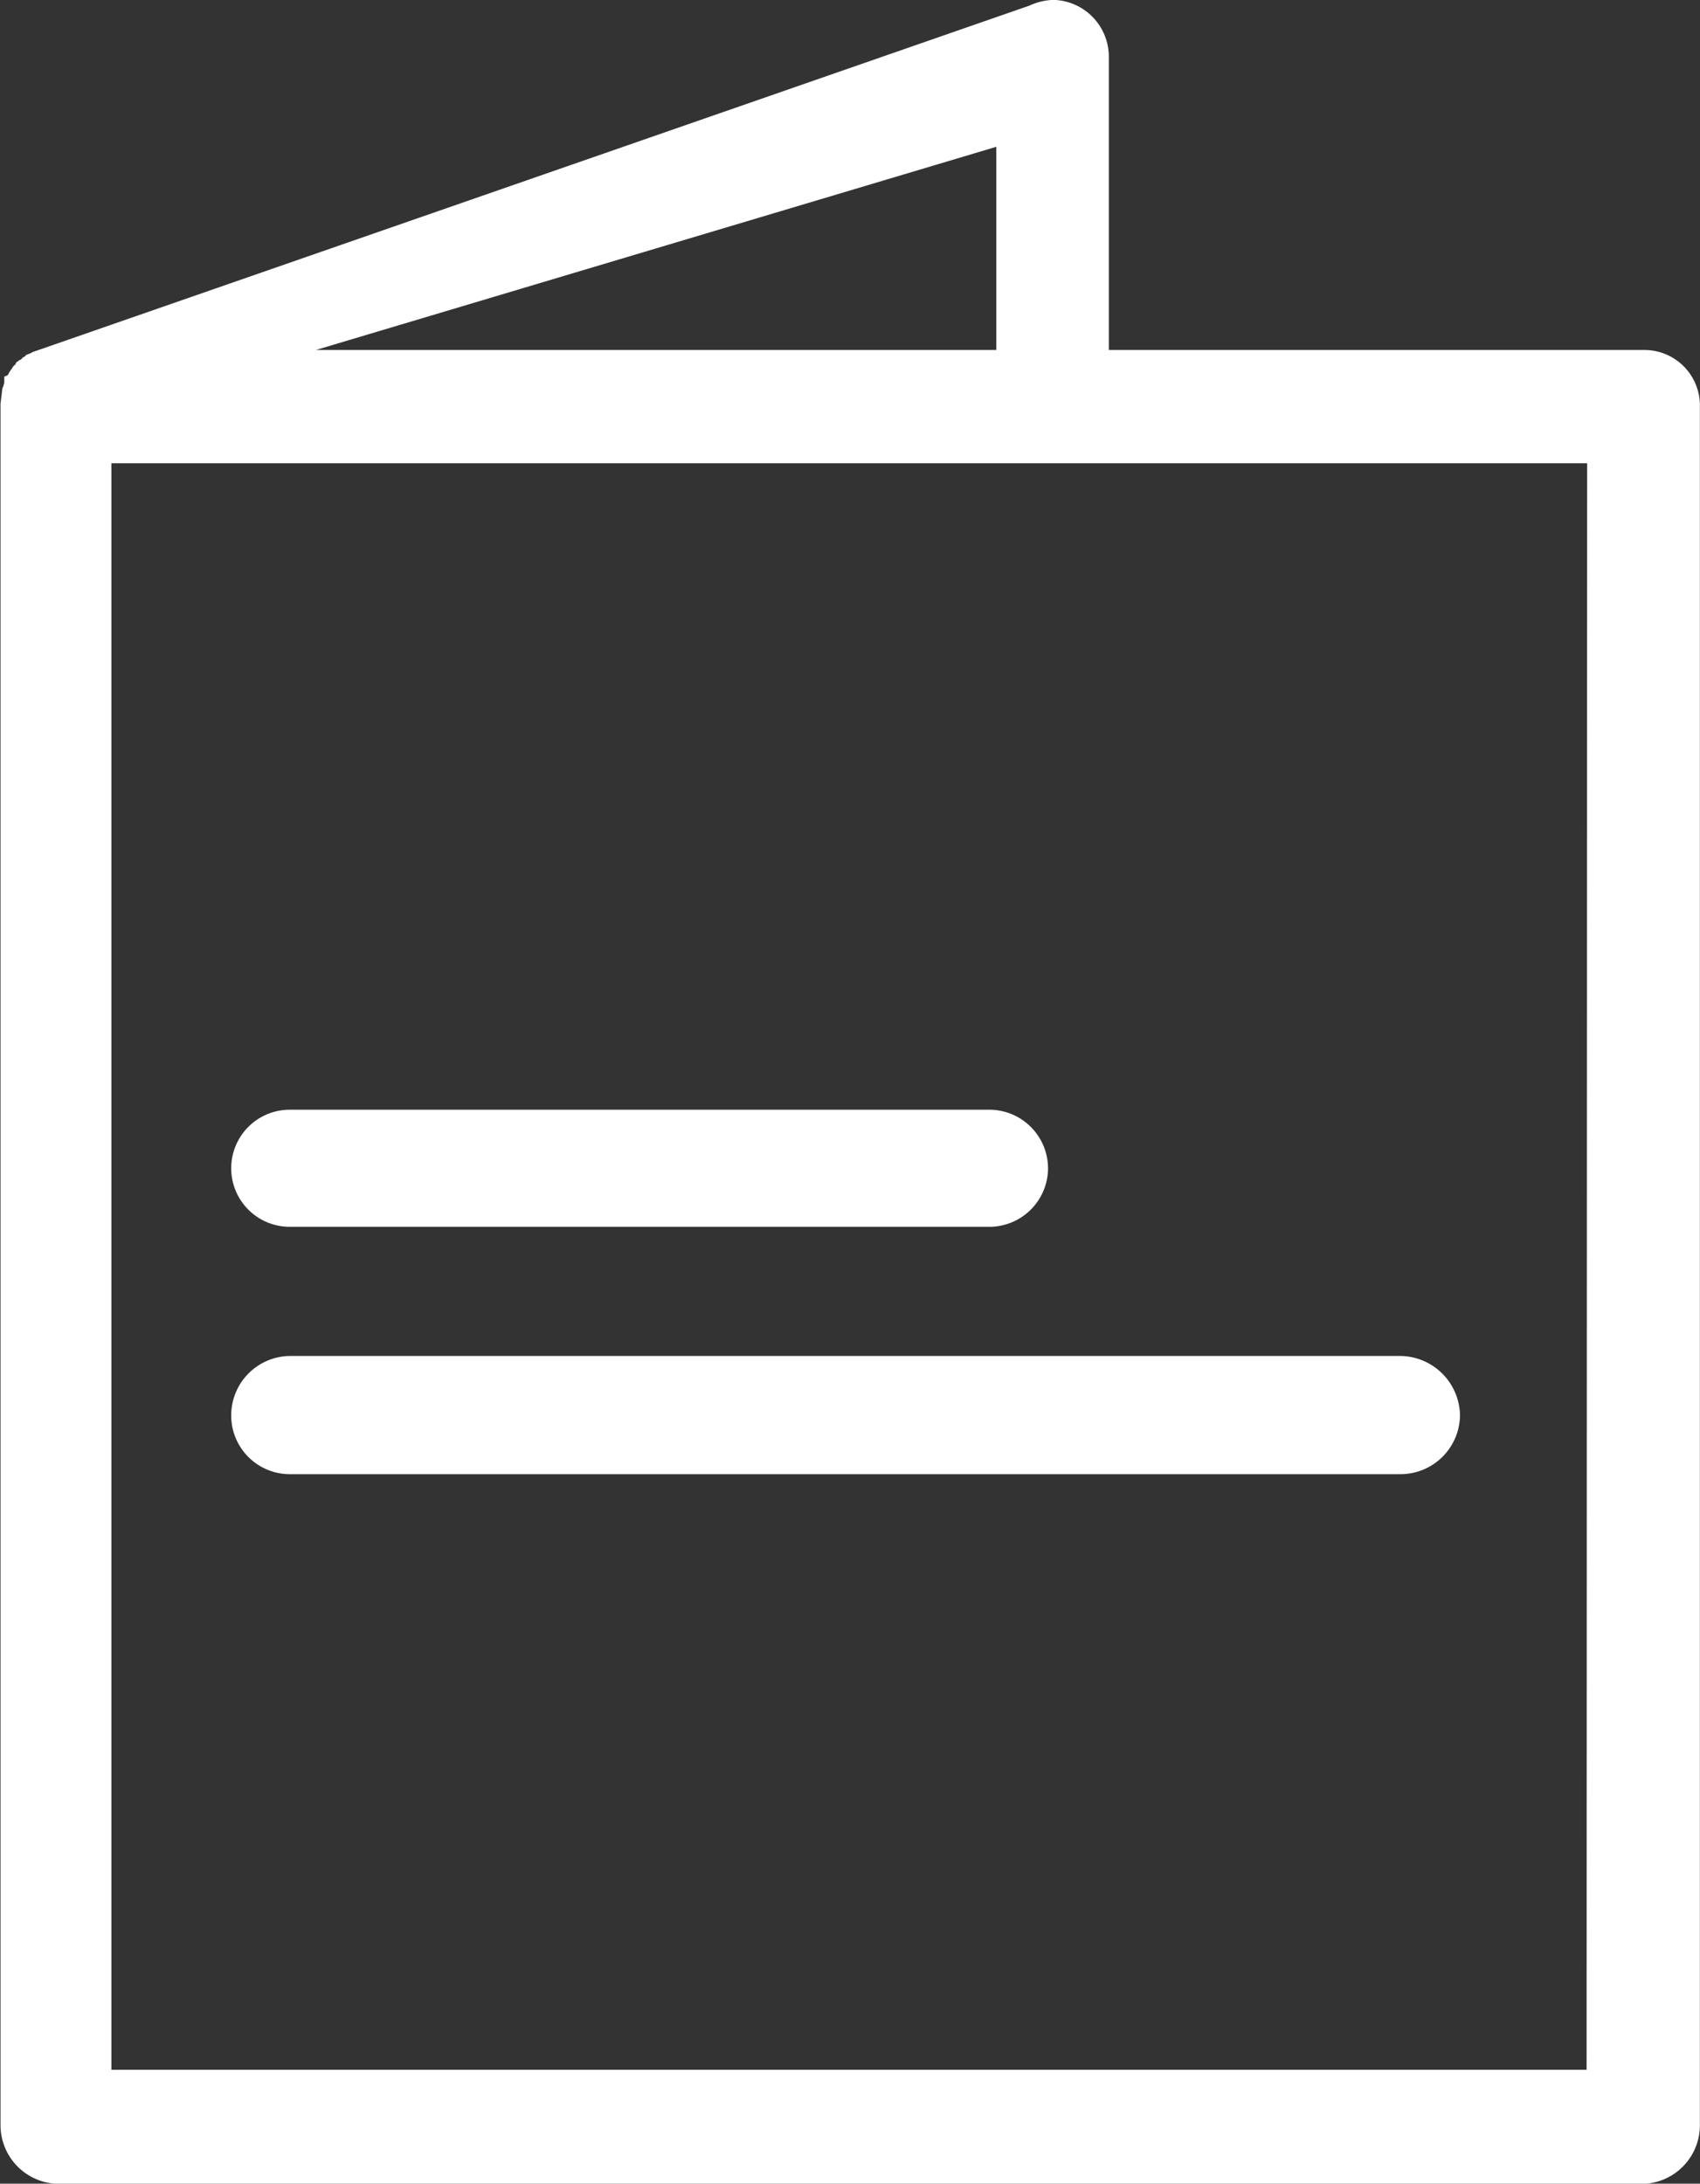
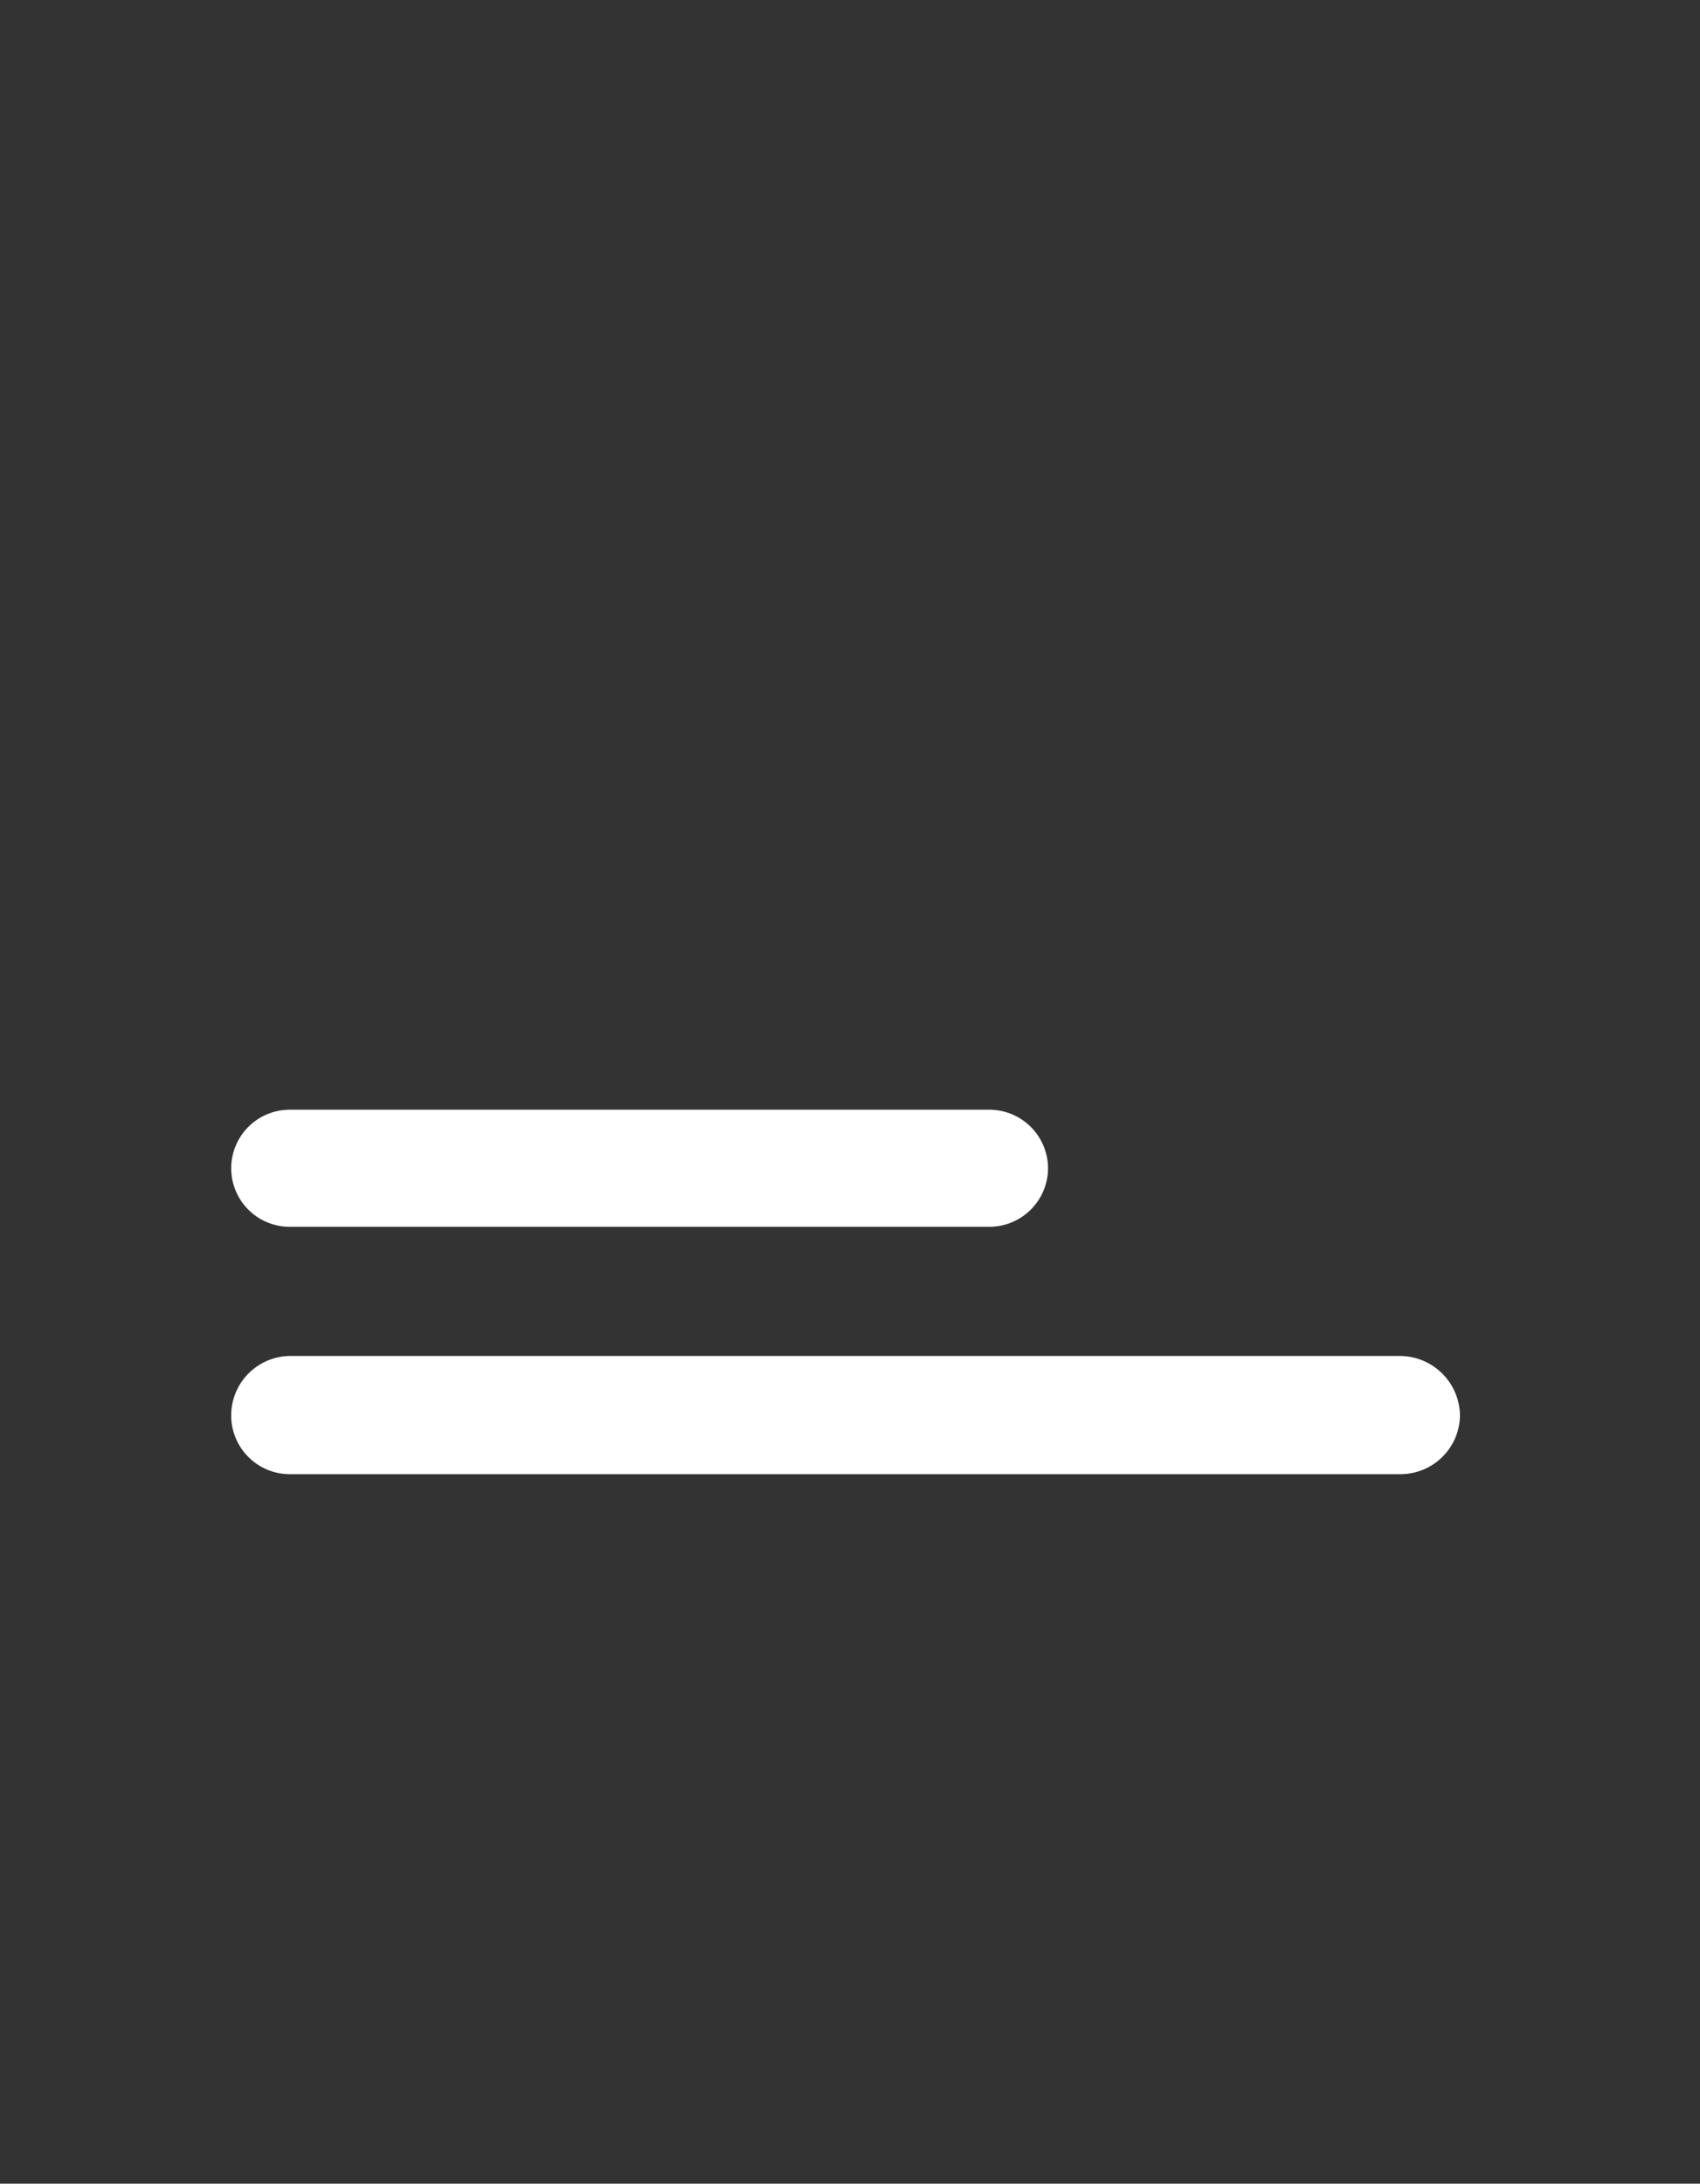
<svg xmlns="http://www.w3.org/2000/svg" width="13.507" height="17.346" viewBox="0 0 13.507 17.346">
  <rect x="0" y="0" width="13.507" height="17.346" fill="#333333" stroke="none" />
  <g id="Group_11064" data-name="Group 11064" transform="translate(-61.79 -390.62)">
    <g id="Group_11065" data-name="Group 11065" transform="translate(61.79 390.62)">
      <g id="Group_11064-2" data-name="Group 11064-2">
        <g id="Path_4812" data-name="Path 4812">
-           <path id="Path_4812-2" data-name="Path 4812" d="M74.854,393.4H70.6v-2.325a.452.452,0,0,0-.442-.456.5.5,0,0,0-.19.046l-7.917,2.751-.015.008c-.015.008-.022.008-.038.016l-.015.015c-.007,0-.015.008-.022.016s-.008.008-.015.008l-.03.023v.008l-.023.023c-.008.016-.022.031-.03.046l-.008.016-.008.008-.023.008v.046c0,.008-.007.023-.007.031l-.008.016a342.913,342.913,0,0,0-.015.124v13.668a.467.467,0,0,0,.45.471H74.854a.466.466,0,0,0,.442-.471V393.827A.441.441,0,0,0,74.854,393.4Zm-5.148-1.614V393.4H64.3Zm4.69,15.275H62.675V394.3H74.4Z" transform="translate(-61.79 -390.62)" fill="#fff" />
-         </g>
+           </g>
      </g>
    </g>
    <g id="Group_11067" data-name="Group 11067" transform="translate(63.627 399.433)">
      <g id="Group_11066" data-name="Group 11066">
        <g id="Path_4813" data-name="Path 4813">
          <path id="Path_4813-2" data-name="Path 4813" d="M70.767,403.5a.467.467,0,0,1-.473.465H64.742a.465.465,0,1,1,0-.93h5.552A.467.467,0,0,1,70.767,403.5Z" transform="translate(-64.277 -403.033)" fill="#fff" />
        </g>
      </g>
    </g>
    <g id="Group_11069" data-name="Group 11069" transform="translate(63.627 401.391)">
      <g id="Group_11068" data-name="Group 11068">
        <g id="Path_4814" data-name="Path 4814">
          <path id="Path_4814-2" data-name="Path 4814" d="M74.04,406.265a.473.473,0,0,1-.474.465H64.742a.466.466,0,0,1-.465-.465.472.472,0,0,1,.465-.474h8.824A.479.479,0,0,1,74.04,406.265Z" transform="translate(-64.277 -405.791)" fill="#fff" />
        </g>
      </g>
    </g>
  </g>
</svg>